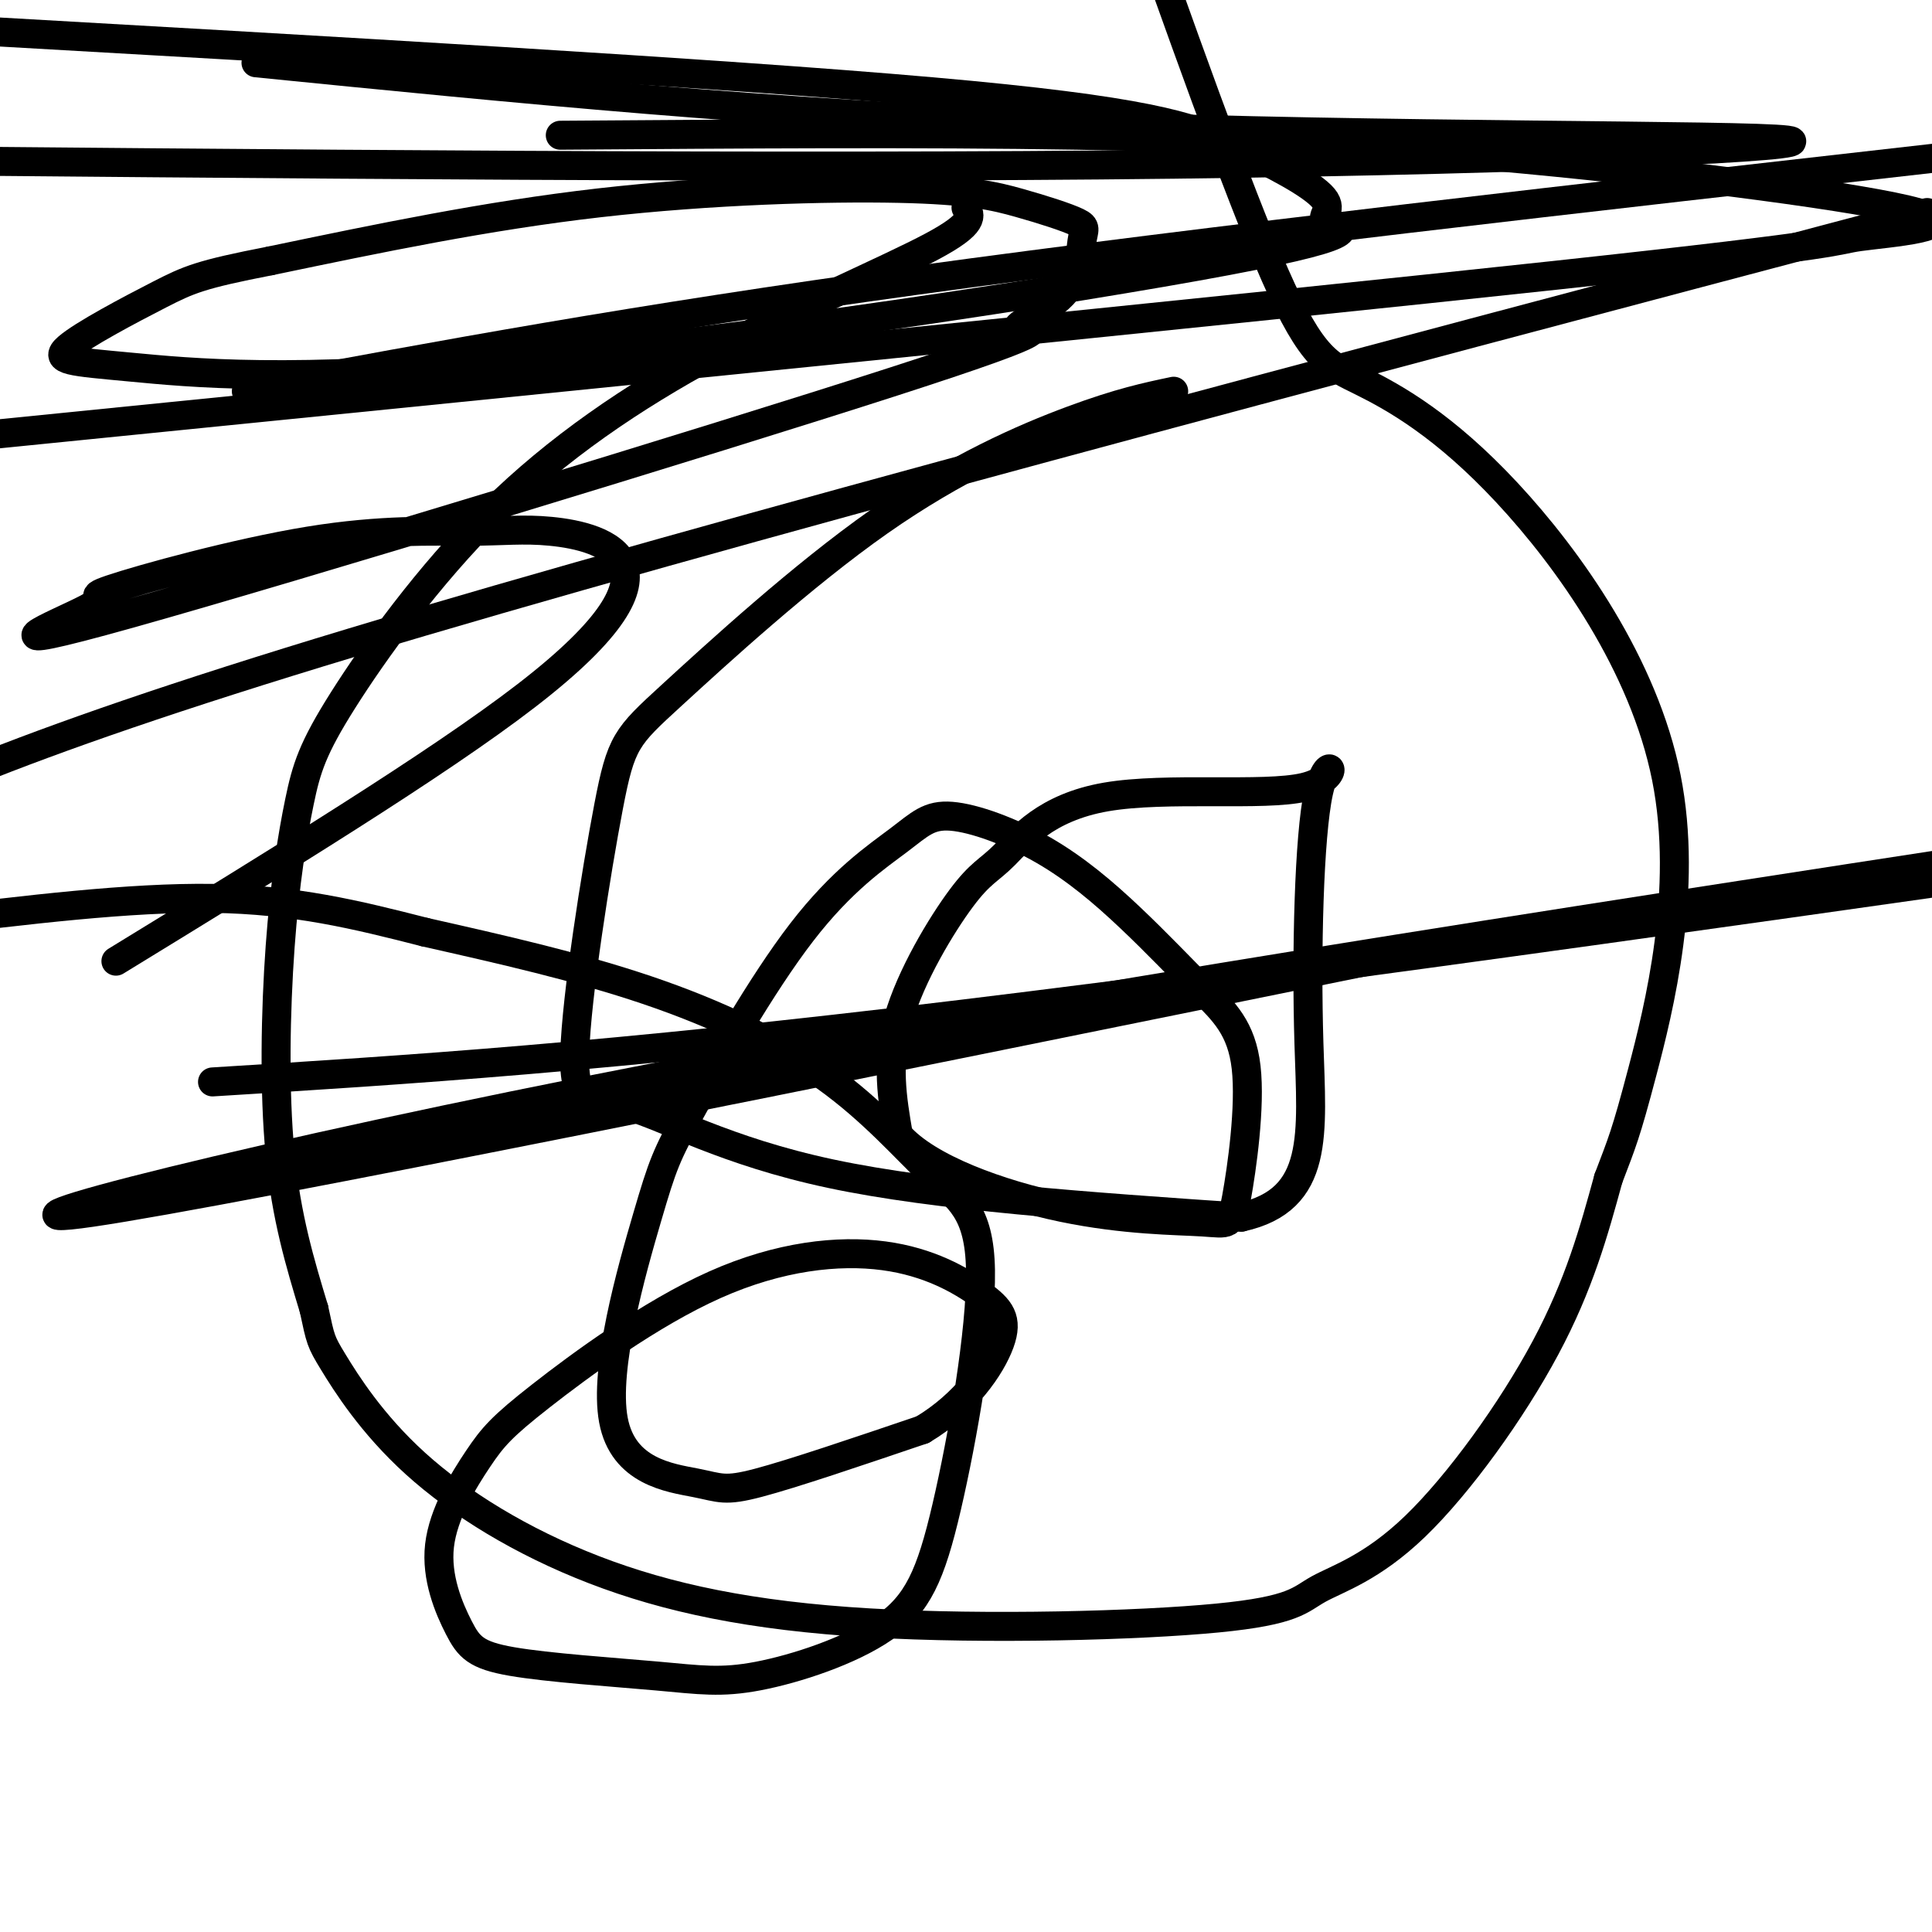
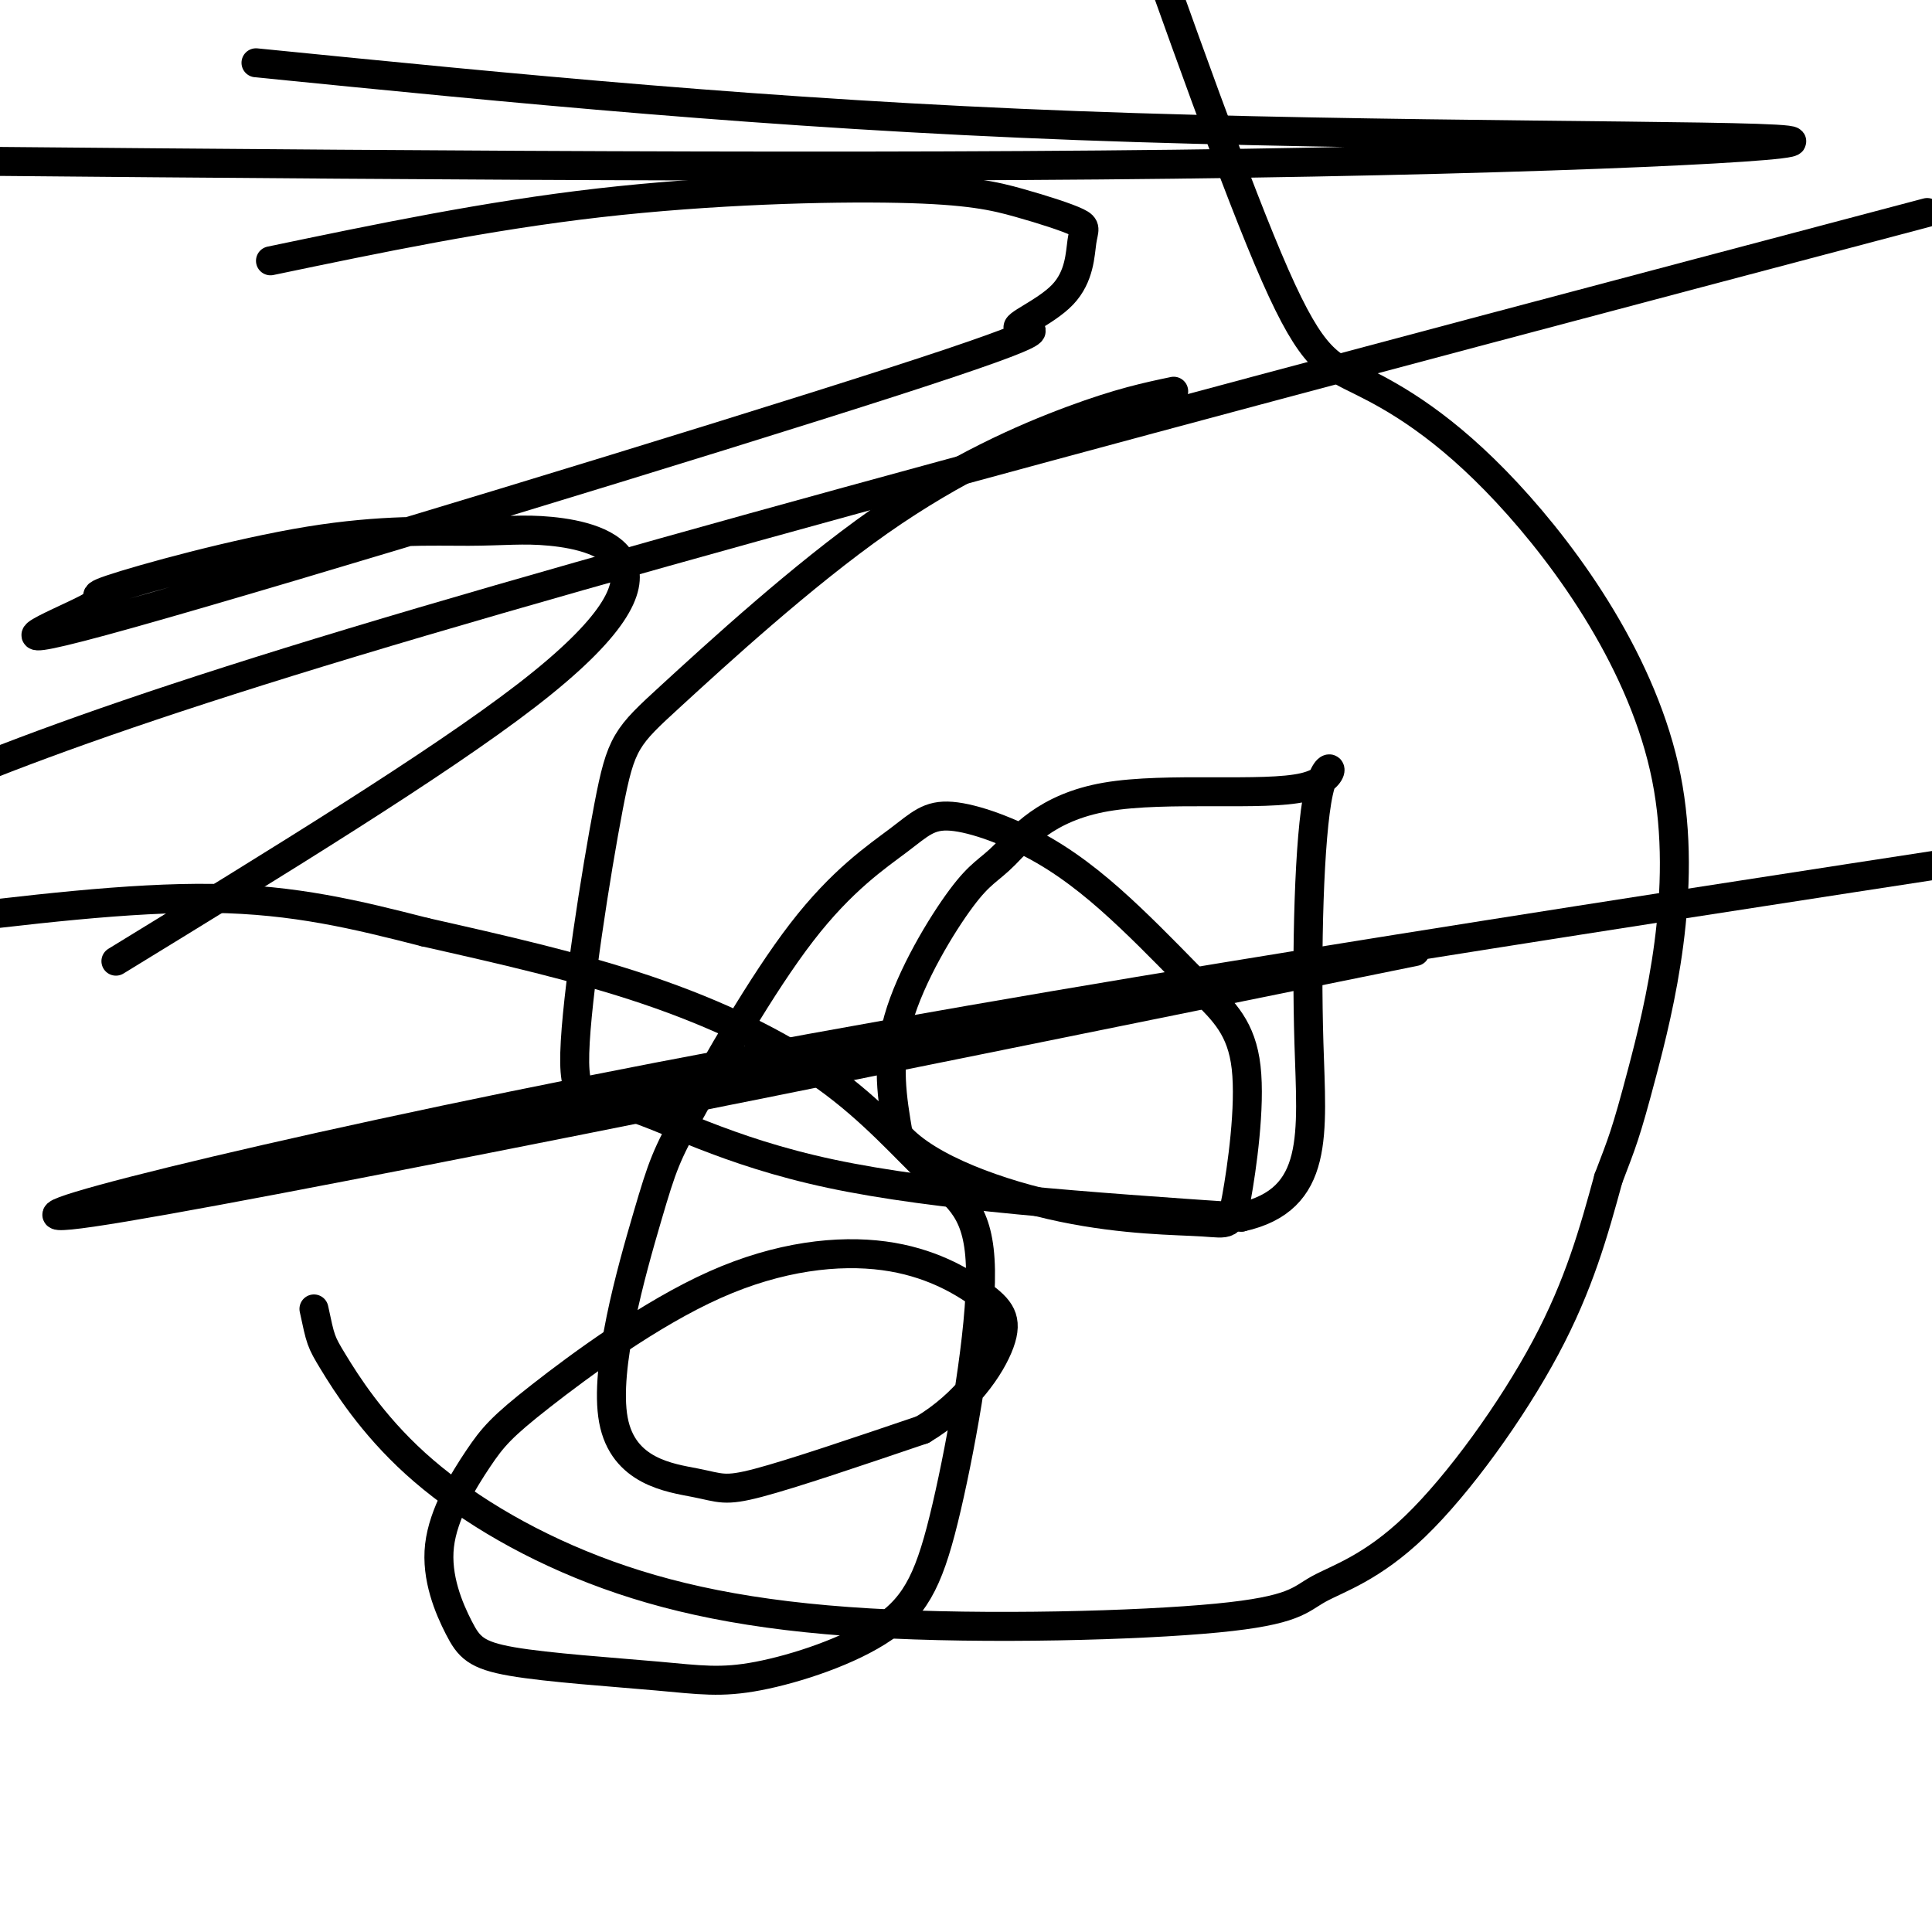
<svg xmlns="http://www.w3.org/2000/svg" viewBox="0 0 400 400" version="1.1">
  <g fill="none" stroke="#000000" stroke-width="6" stroke-linecap="round" stroke-linejoin="round">
-     <path d="M200,43c0.976,1.608 1.953,3.216 -7,8c-8.953,4.784 -27.834,12.745 -45,22c-17.166,9.255 -32.615,19.805 -46,33c-13.385,13.195 -24.705,29.036 -31,39c-6.295,9.964 -7.564,14.052 -9,21c-1.436,6.948 -3.041,16.755 -4,30c-0.959,13.245 -1.274,29.927 0,43c1.274,13.073 4.137,22.536 7,32" />
    <path d="M65,271c1.389,6.478 1.362,6.671 4,11c2.638,4.329 7.942,12.792 17,21c9.058,8.208 21.872,16.159 37,22c15.128,5.841 32.570,9.570 57,11c24.430,1.430 55.847,0.560 72,-1c16.153,-1.560 17.041,-3.810 21,-6c3.959,-2.190 10.989,-4.320 20,-13c9.011,-8.680 20.003,-23.908 27,-37c6.997,-13.092 9.998,-24.046 13,-35" />
    <path d="M333,244c2.874,-7.560 3.558,-8.961 7,-22c3.442,-13.039 9.640,-37.718 5,-61c-4.640,-23.282 -20.120,-45.168 -33,-59c-12.880,-13.832 -23.160,-19.608 -30,-23c-6.840,-3.392 -10.240,-4.398 -18,-22c-7.760,-17.602 -19.880,-51.801 -32,-86" />
    <path d="M243,81c-5.563,1.170 -11.125,2.339 -21,6c-9.875,3.661 -24.061,9.813 -40,21c-15.939,11.188 -33.629,27.411 -43,36c-9.371,8.589 -10.423,9.545 -13,23c-2.577,13.455 -6.681,39.411 -7,51c-0.319,11.589 3.145,8.812 11,11c7.855,2.188 20.101,9.339 42,14c21.899,4.661 53.449,6.830 85,9" />
    <path d="M257,252c16.306,-3.618 14.572,-17.162 14,-36c-0.572,-18.838 0.019,-42.968 2,-52c1.981,-9.032 5.352,-2.966 -3,-1c-8.352,1.966 -28.426,-0.169 -41,2c-12.574,2.169 -17.649,8.643 -21,12c-3.351,3.357 -4.979,3.596 -9,9c-4.021,5.404 -10.435,15.973 -13,25c-2.565,9.027 -1.283,16.514 0,24" />
    <path d="M186,235c6.039,6.950 21.137,12.323 34,15c12.863,2.677 23.492,2.656 29,3c5.508,0.344 5.895,1.053 7,-5c1.105,-6.053 2.926,-18.869 2,-27c-0.926,-8.131 -4.600,-11.578 -9,-16c-4.400,-4.422 -9.527,-9.820 -15,-15c-5.473,-5.180 -11.294,-10.140 -18,-14c-6.706,-3.860 -14.298,-6.618 -19,-7c-4.702,-0.382 -6.513,1.612 -11,5c-4.487,3.388 -11.648,8.171 -20,19c-8.352,10.829 -17.894,27.705 -23,37c-5.106,9.295 -5.777,11.010 -9,22c-3.223,10.990 -8.998,31.255 -7,42c1.998,10.745 11.769,11.970 17,13c5.231,1.030 5.923,1.866 13,0c7.077,-1.866 20.538,-6.433 34,-11" />
    <path d="M191,296c8.915,-5.304 14.203,-13.064 16,-18c1.797,-4.936 0.104,-7.047 -4,-10c-4.104,-2.953 -10.617,-6.746 -20,-8c-9.383,-1.254 -21.634,0.032 -35,6c-13.366,5.968 -27.847,16.617 -36,23c-8.153,6.383 -9.978,8.501 -13,13c-3.022,4.499 -7.239,11.380 -8,18c-0.761,6.620 1.935,12.979 4,17c2.065,4.021 3.499,5.705 11,7c7.501,1.295 21.068,2.201 30,3c8.932,0.799 13.228,1.492 21,0c7.772,-1.492 19.019,-5.170 26,-10c6.981,-4.830 9.695,-10.812 13,-25c3.305,-14.188 7.200,-36.584 7,-49c-0.200,-12.416 -4.497,-14.854 -10,-20c-5.503,-5.146 -12.212,-13.001 -22,-20c-9.788,-6.999 -22.654,-13.143 -37,-18c-14.346,-4.857 -30.173,-8.429 -46,-12" />
    <path d="M88,193c-14.267,-3.644 -26.933,-6.756 -44,-7c-17.067,-0.244 -38.533,2.378 -60,5" />
    <path d="M24,199c33.296,-20.402 66.592,-40.804 85,-55c18.408,-14.196 21.929,-22.187 20,-27c-1.929,-4.813 -9.307,-6.448 -15,-7c-5.693,-0.552 -9.701,-0.021 -17,0c-7.299,0.021 -17.889,-0.467 -33,2c-15.111,2.467 -34.745,7.888 -41,10c-6.255,2.112 0.867,0.914 -5,4c-5.867,3.086 -24.722,10.456 9,1c33.722,-9.456 120.022,-35.740 158,-48c37.978,-12.260 27.636,-10.498 26,-11c-1.636,-0.502 5.436,-3.267 9,-7c3.564,-3.733 3.621,-8.434 4,-11c0.379,-2.566 1.079,-2.997 -1,-4c-2.079,-1.003 -6.939,-2.578 -12,-4c-5.061,-1.422 -10.324,-2.691 -25,-3c-14.676,-0.309 -38.765,0.340 -62,3c-23.235,2.660 -45.618,7.330 -68,12" />
-     <path d="M56,54c-14.542,2.821 -16.898,3.875 -23,7c-6.102,3.125 -15.949,8.321 -19,11c-3.051,2.679 0.696,2.841 13,4c12.304,1.159 33.166,3.314 79,-1c45.834,-4.314 116.642,-15.099 148,-21c31.358,-5.901 23.267,-6.918 21,-8c-2.267,-1.082 1.289,-2.228 -1,-5c-2.289,-2.772 -10.424,-7.169 -19,-11c-8.576,-3.831 -17.593,-7.094 -62,-11c-44.407,-3.906 -124.203,-8.453 -204,-13" />
    <path d="M53,13c53.161,5.310 106.321,10.619 170,13c63.679,2.381 137.875,1.833 147,3c9.125,1.167 -46.821,4.048 -127,5c-80.179,0.952 -184.589,-0.024 -289,-1" />
-     <path d="M116,28c37.250,-0.270 74.501,-0.540 107,0c32.499,0.540 60.247,1.891 93,5c32.753,3.109 70.511,7.978 81,11c10.489,3.022 -6.291,4.198 -12,5c-5.709,0.802 -0.345,1.229 -63,8c-62.655,6.771 -193.327,19.885 -324,33" />
-     <path d="M51,81c39.833,-7.417 79.667,-14.833 139,-23c59.333,-8.167 138.167,-17.083 217,-26" />
    <path d="M399,44c-126.000,33.333 -252.000,66.667 -326,89c-74.000,22.333 -96.000,33.667 -118,45" />
-     <path d="M44,224c40.333,-2.500 80.667,-5.000 155,-14c74.333,-9.000 182.667,-24.500 291,-40" />
    <path d="M293,197c-122.356,24.867 -244.711,49.733 -274,54c-29.289,4.267 34.489,-12.067 117,-28c82.511,-15.933 183.756,-31.467 285,-47" />
  </g>
</svg>